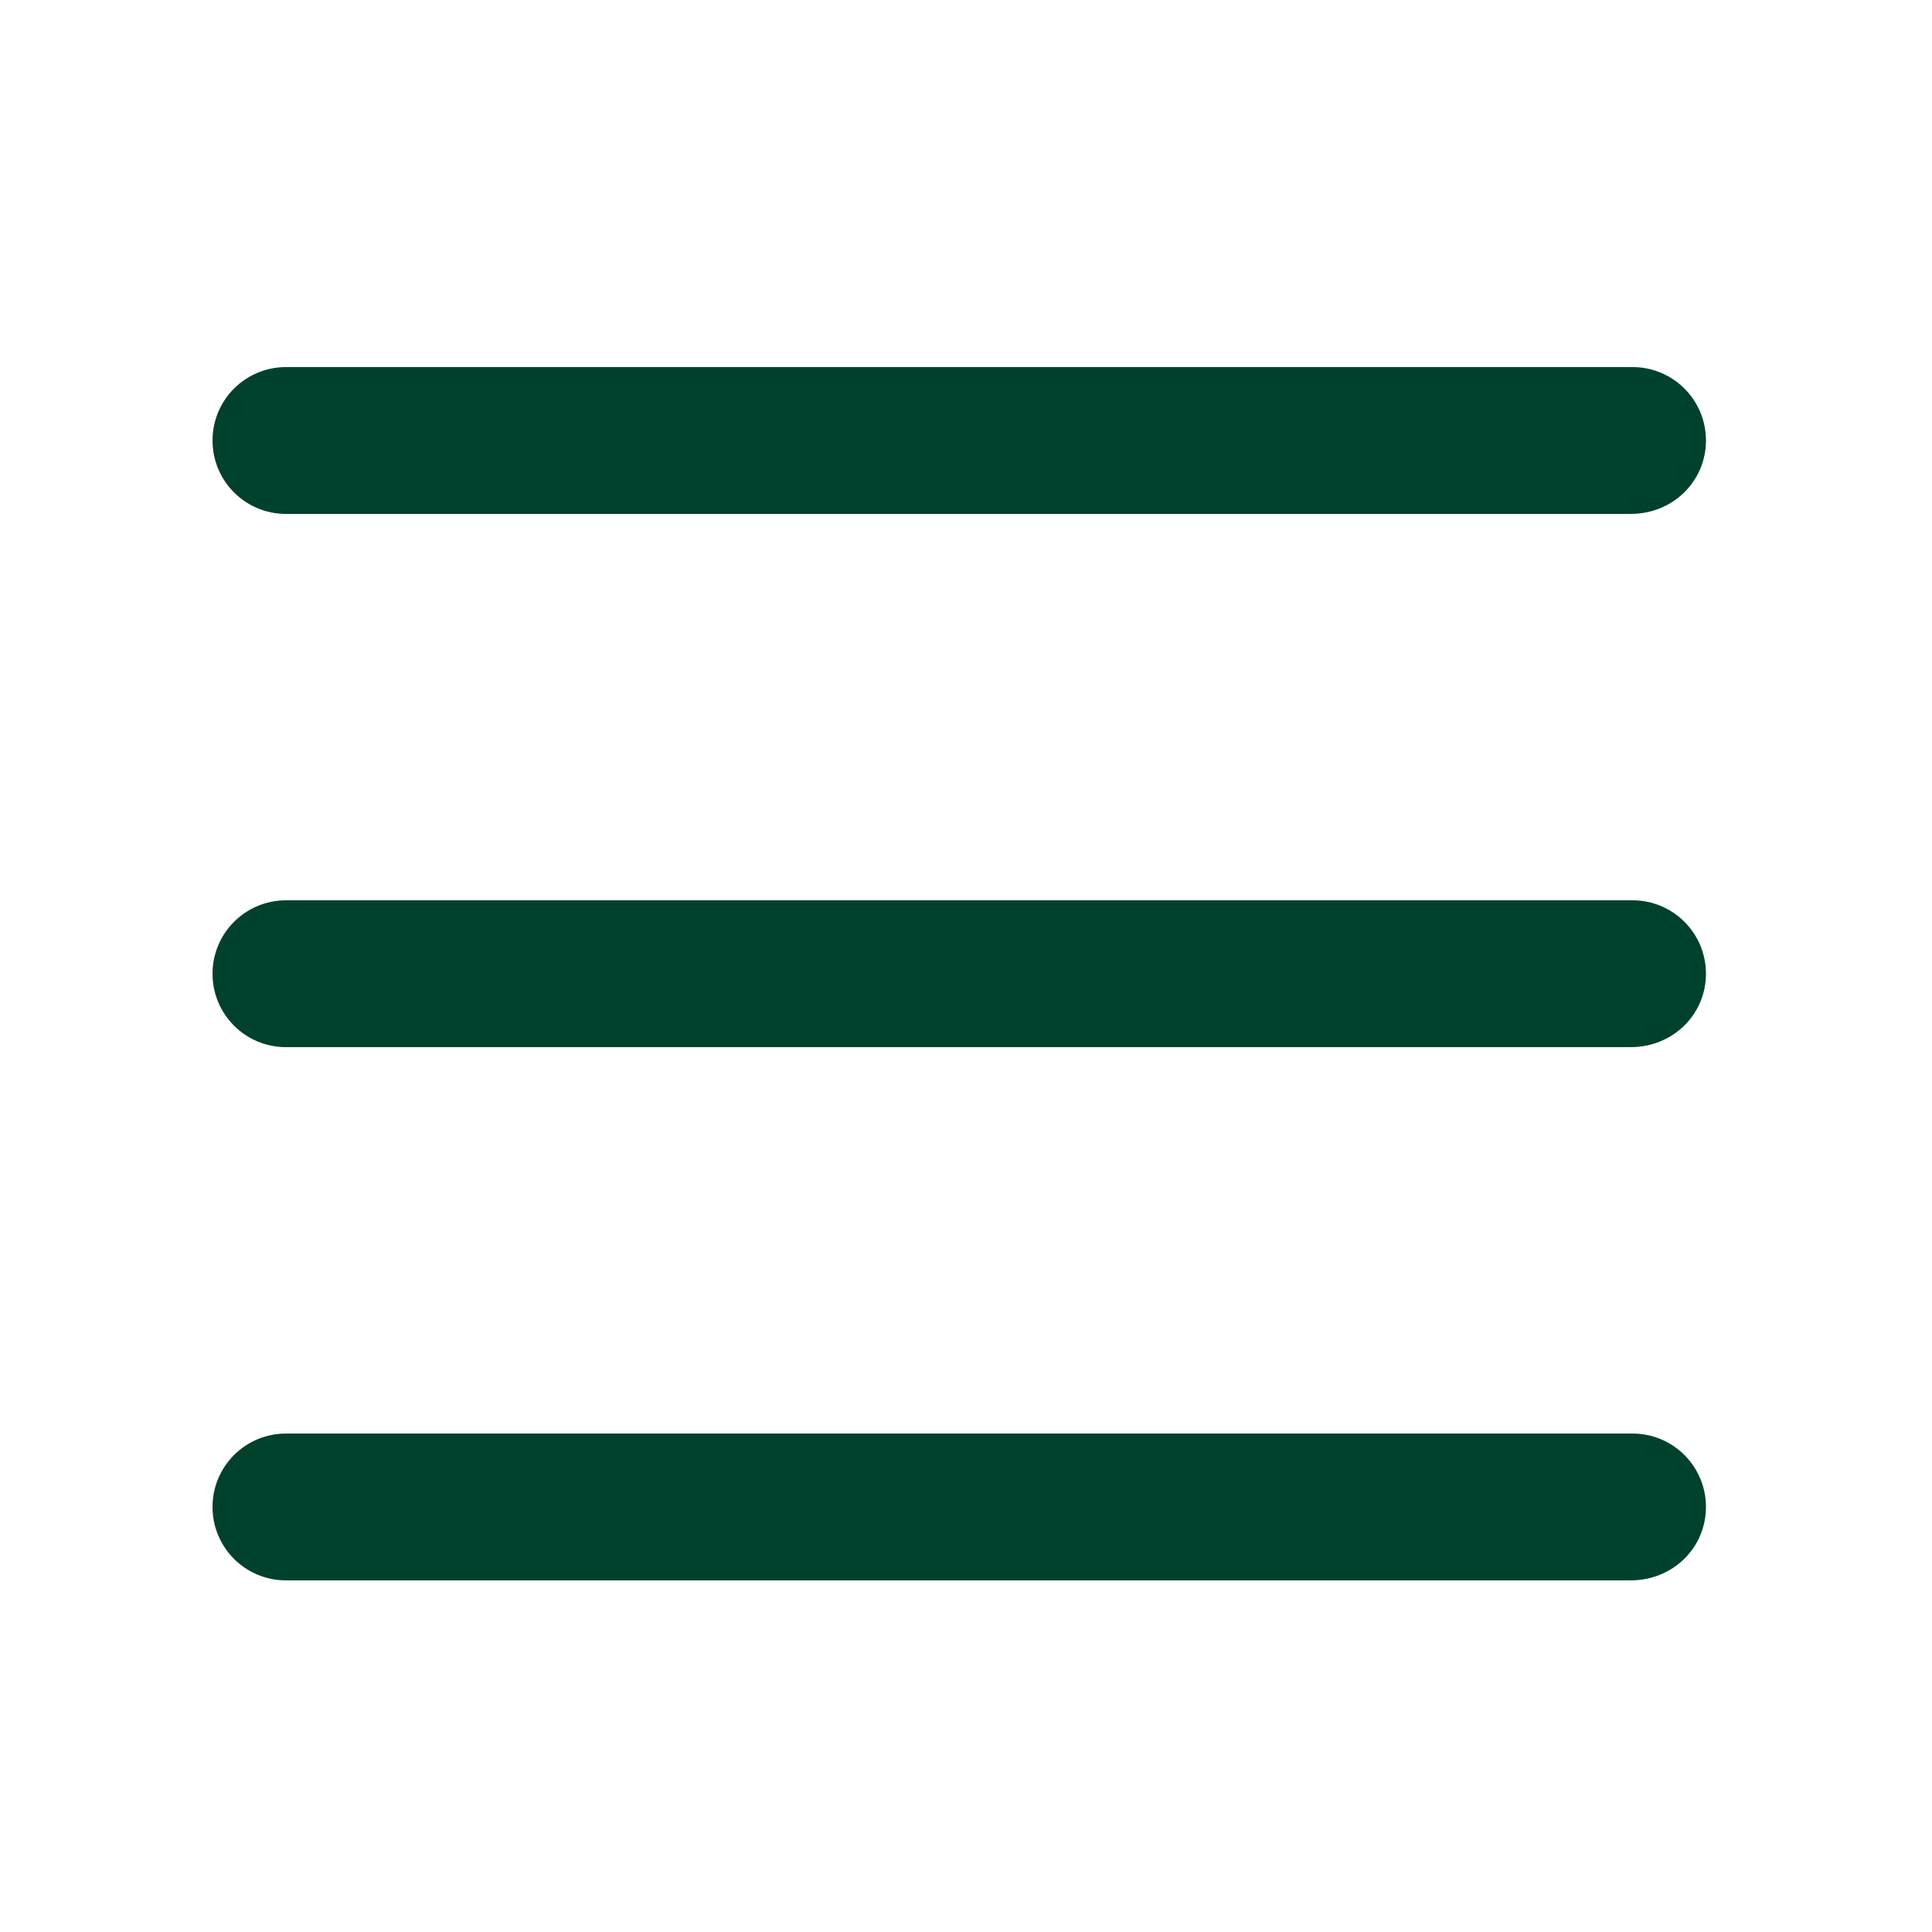
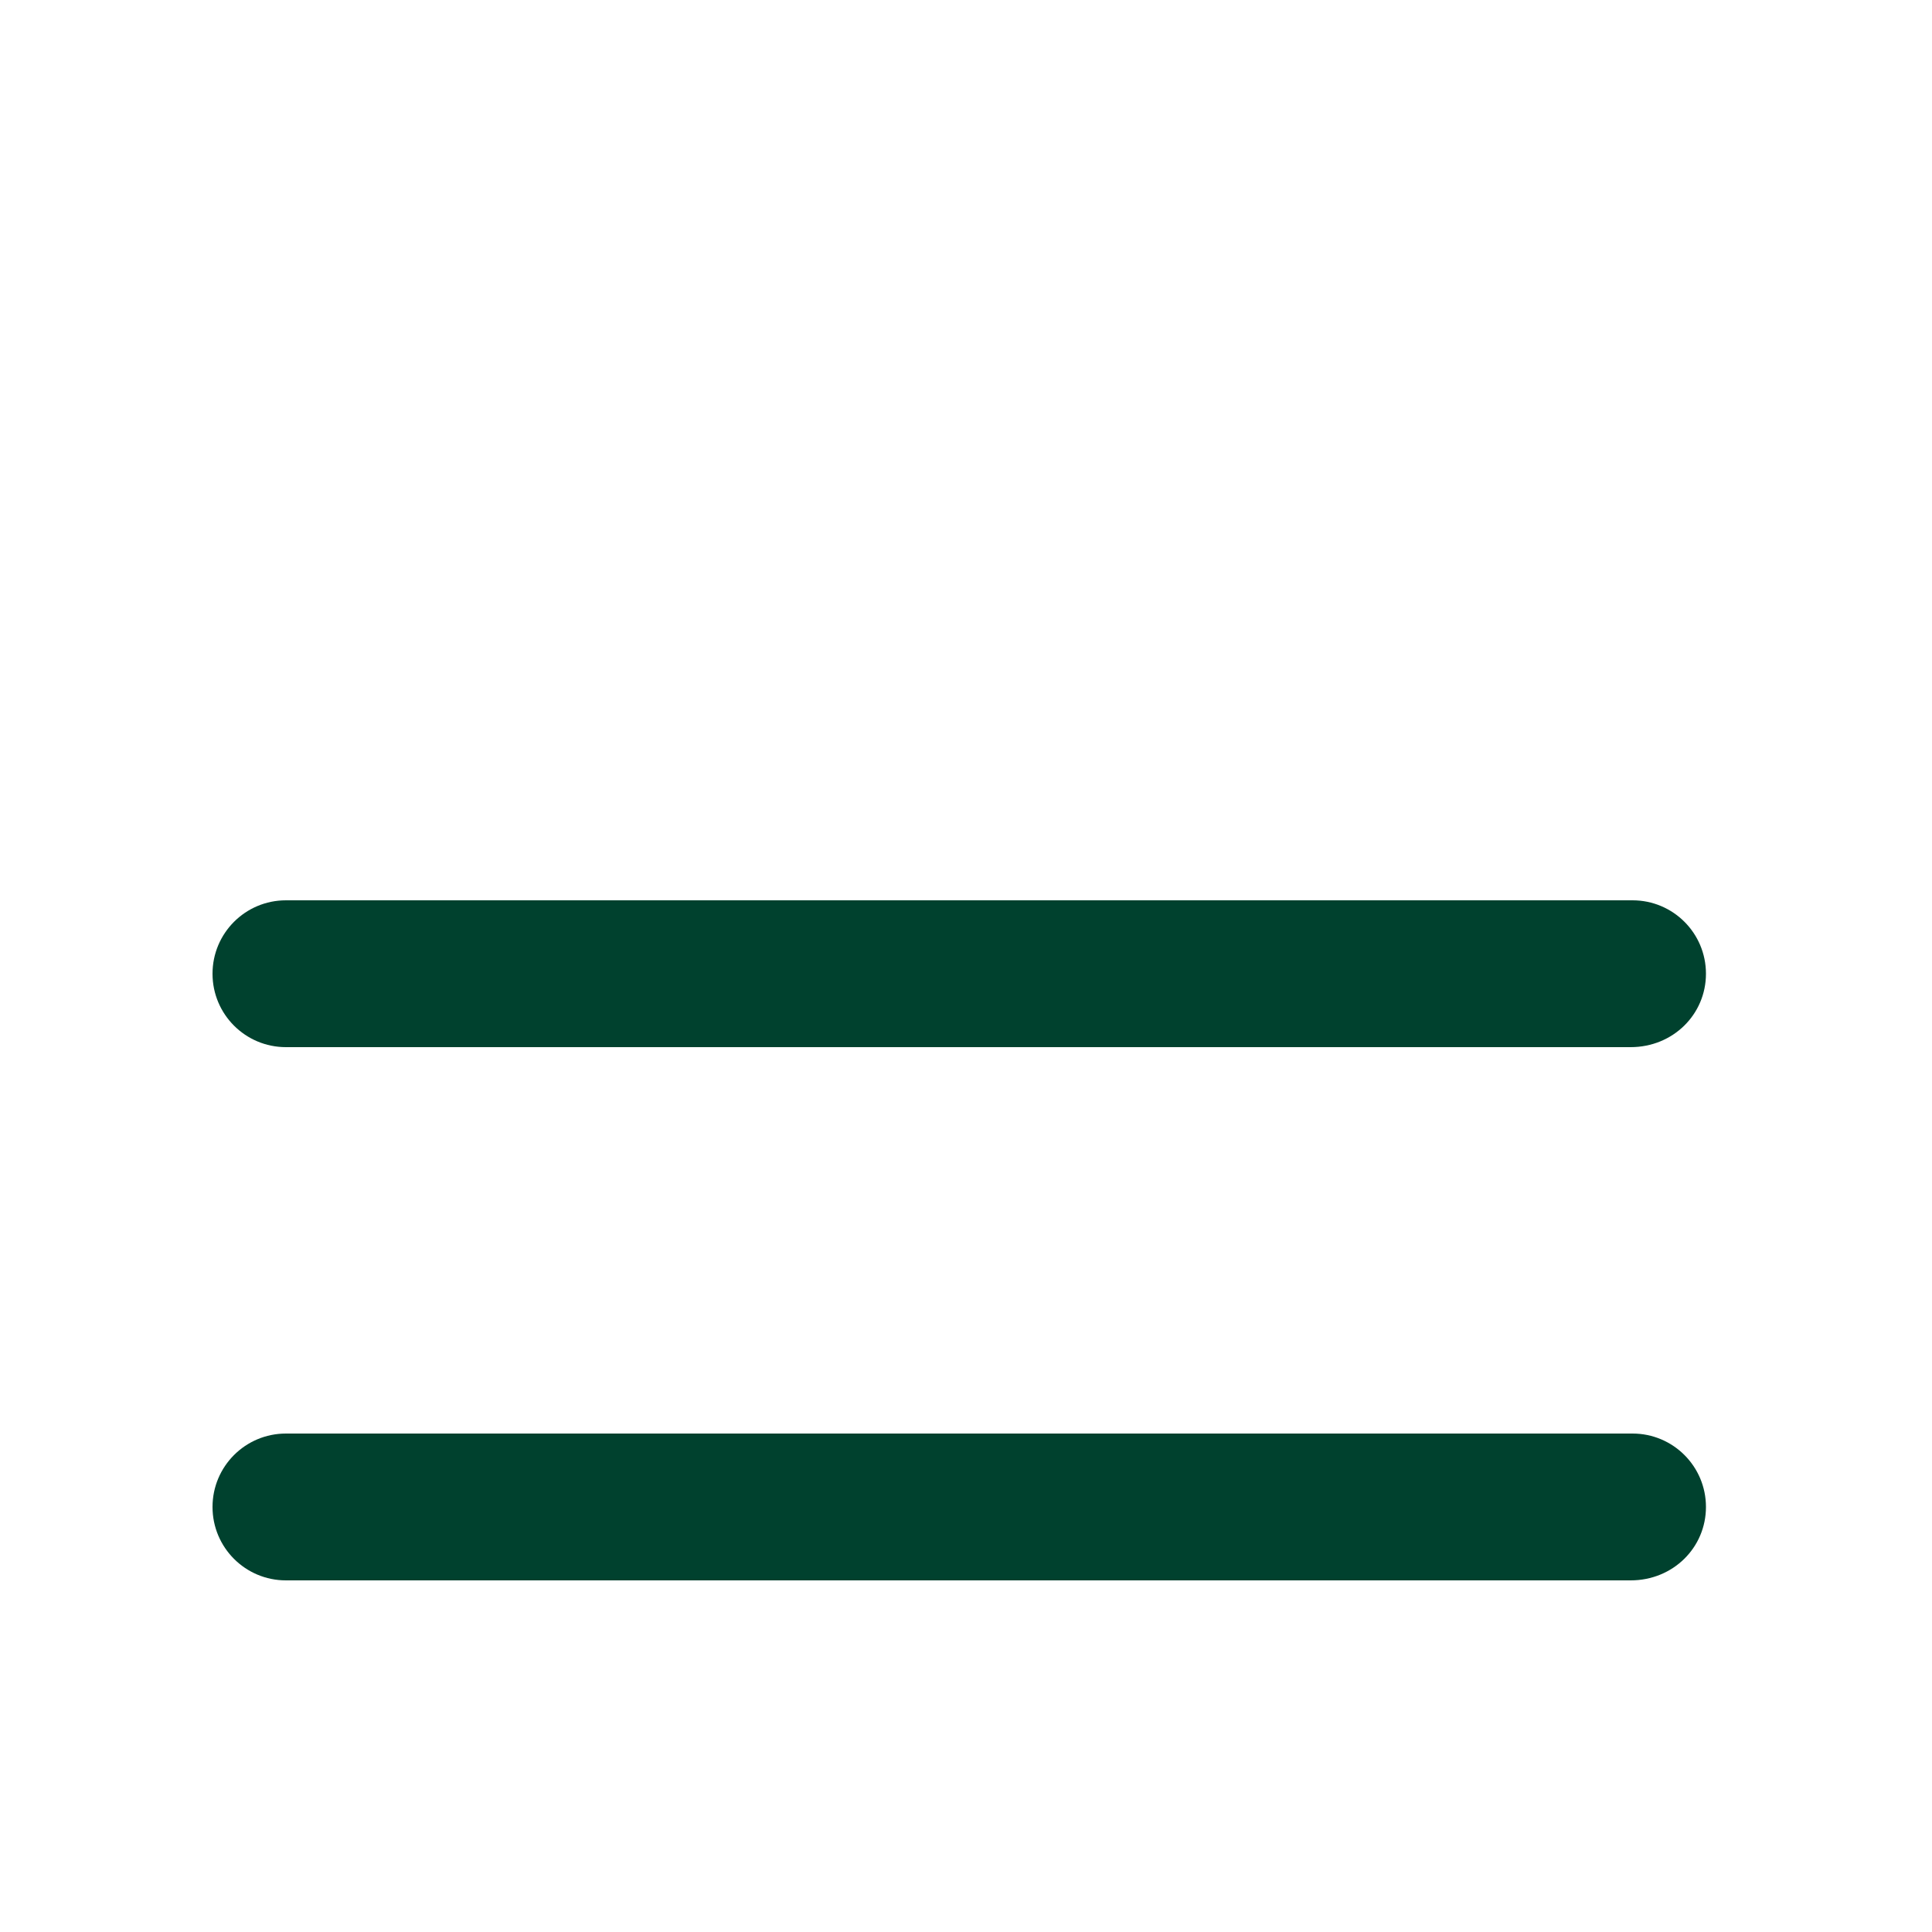
<svg xmlns="http://www.w3.org/2000/svg" width="100" height="100" viewBox="0 0 100 100" fill="none">
  <path d="M84.4 54.2H14.8C12.7 54.2 11 52.5 11 50.4C11 48.3 12.7 46.6 14.8 46.6H84.5C86.6 46.6 88.3 48.3 88.3 50.4C88.3 52.5 86.6 54.2 84.4 54.2Z" fill="#00412E" />
-   <path d="M84.4 26.6H14.8C12.7 26.6 11 24.9 11 22.8C11 20.7 12.7 19 14.8 19H84.5C86.6 19 88.3 20.7 88.3 22.8C88.3 24.9 86.6 26.6 84.4 26.6Z" fill="#00412E" />
-   <path d="M84.4 81.8H14.8C12.7 81.8 11 80.1 11 78C11 75.9 12.7 74.2 14.8 74.2H84.5C86.6 74.2 88.3 75.9 88.3 78C88.3 80.1 86.6 81.8 84.4 81.8Z" fill="#00412E" />
+   <path d="M84.4 81.8H14.8C12.7 81.8 11 80.1 11 78C11 75.9 12.7 74.2 14.8 74.2H84.5C86.6 74.2 88.3 75.9 88.3 78C88.3 80.1 86.6 81.8 84.4 81.8" fill="#00412E" />
</svg>